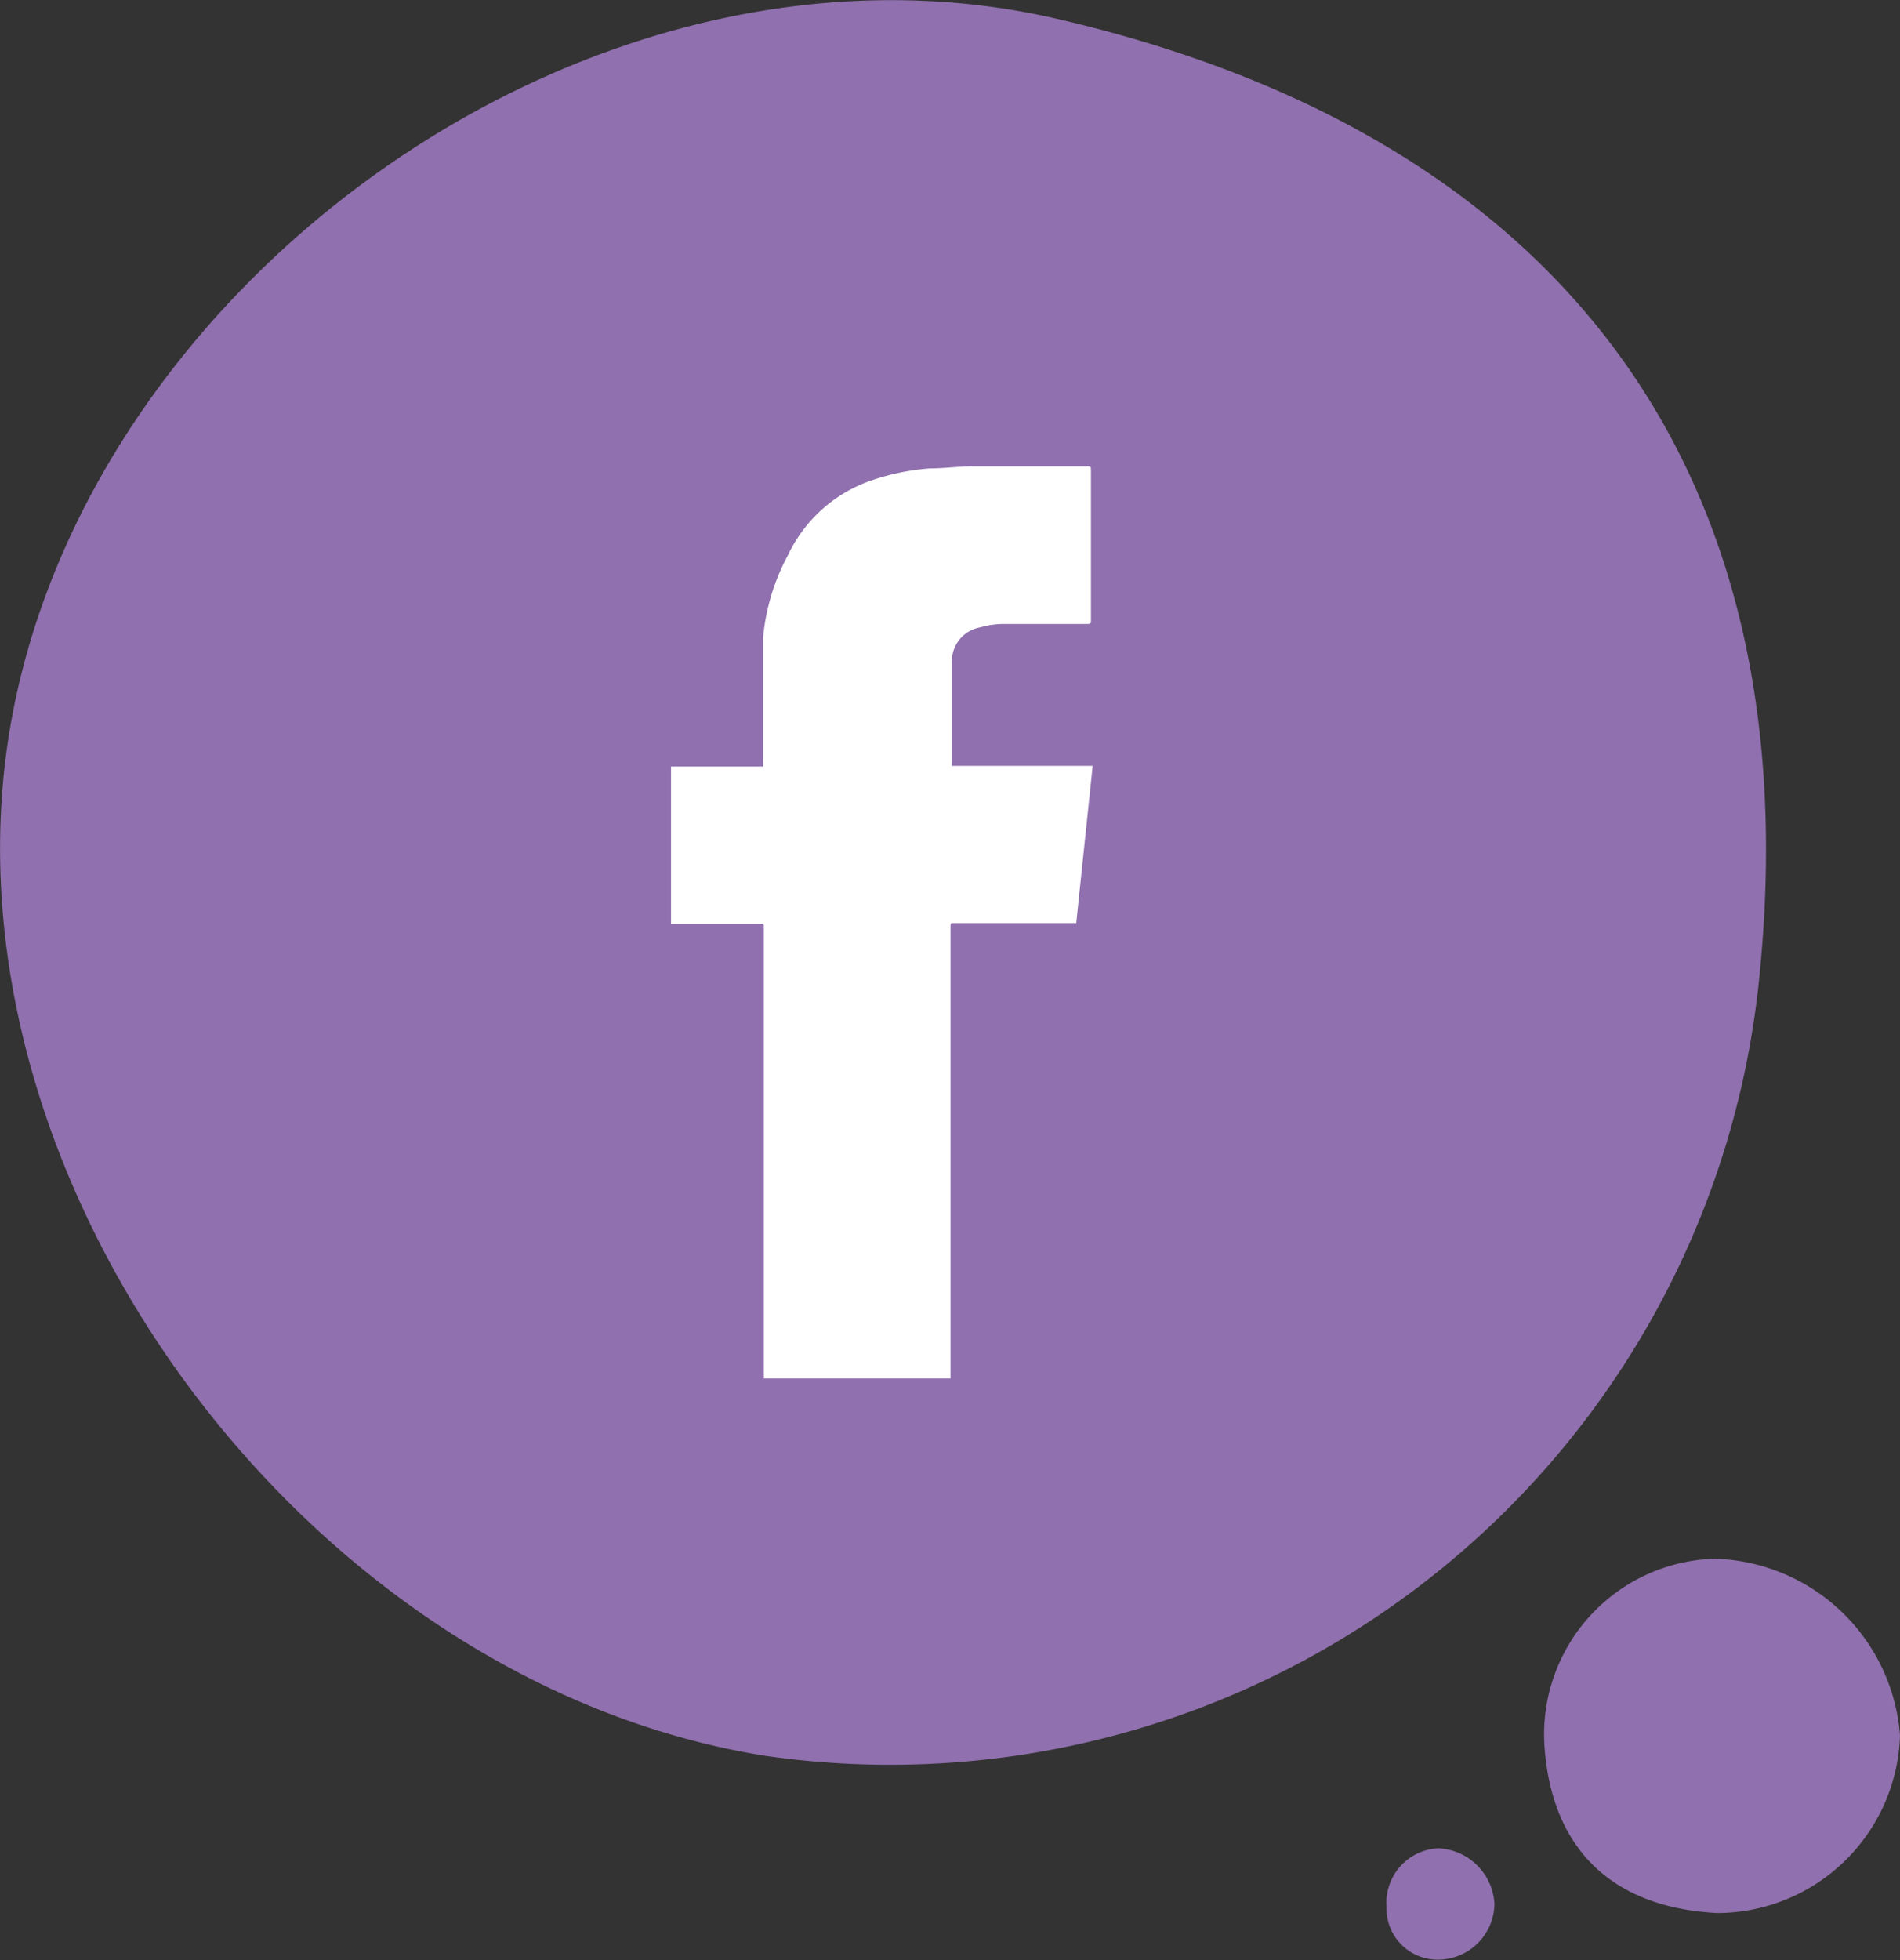
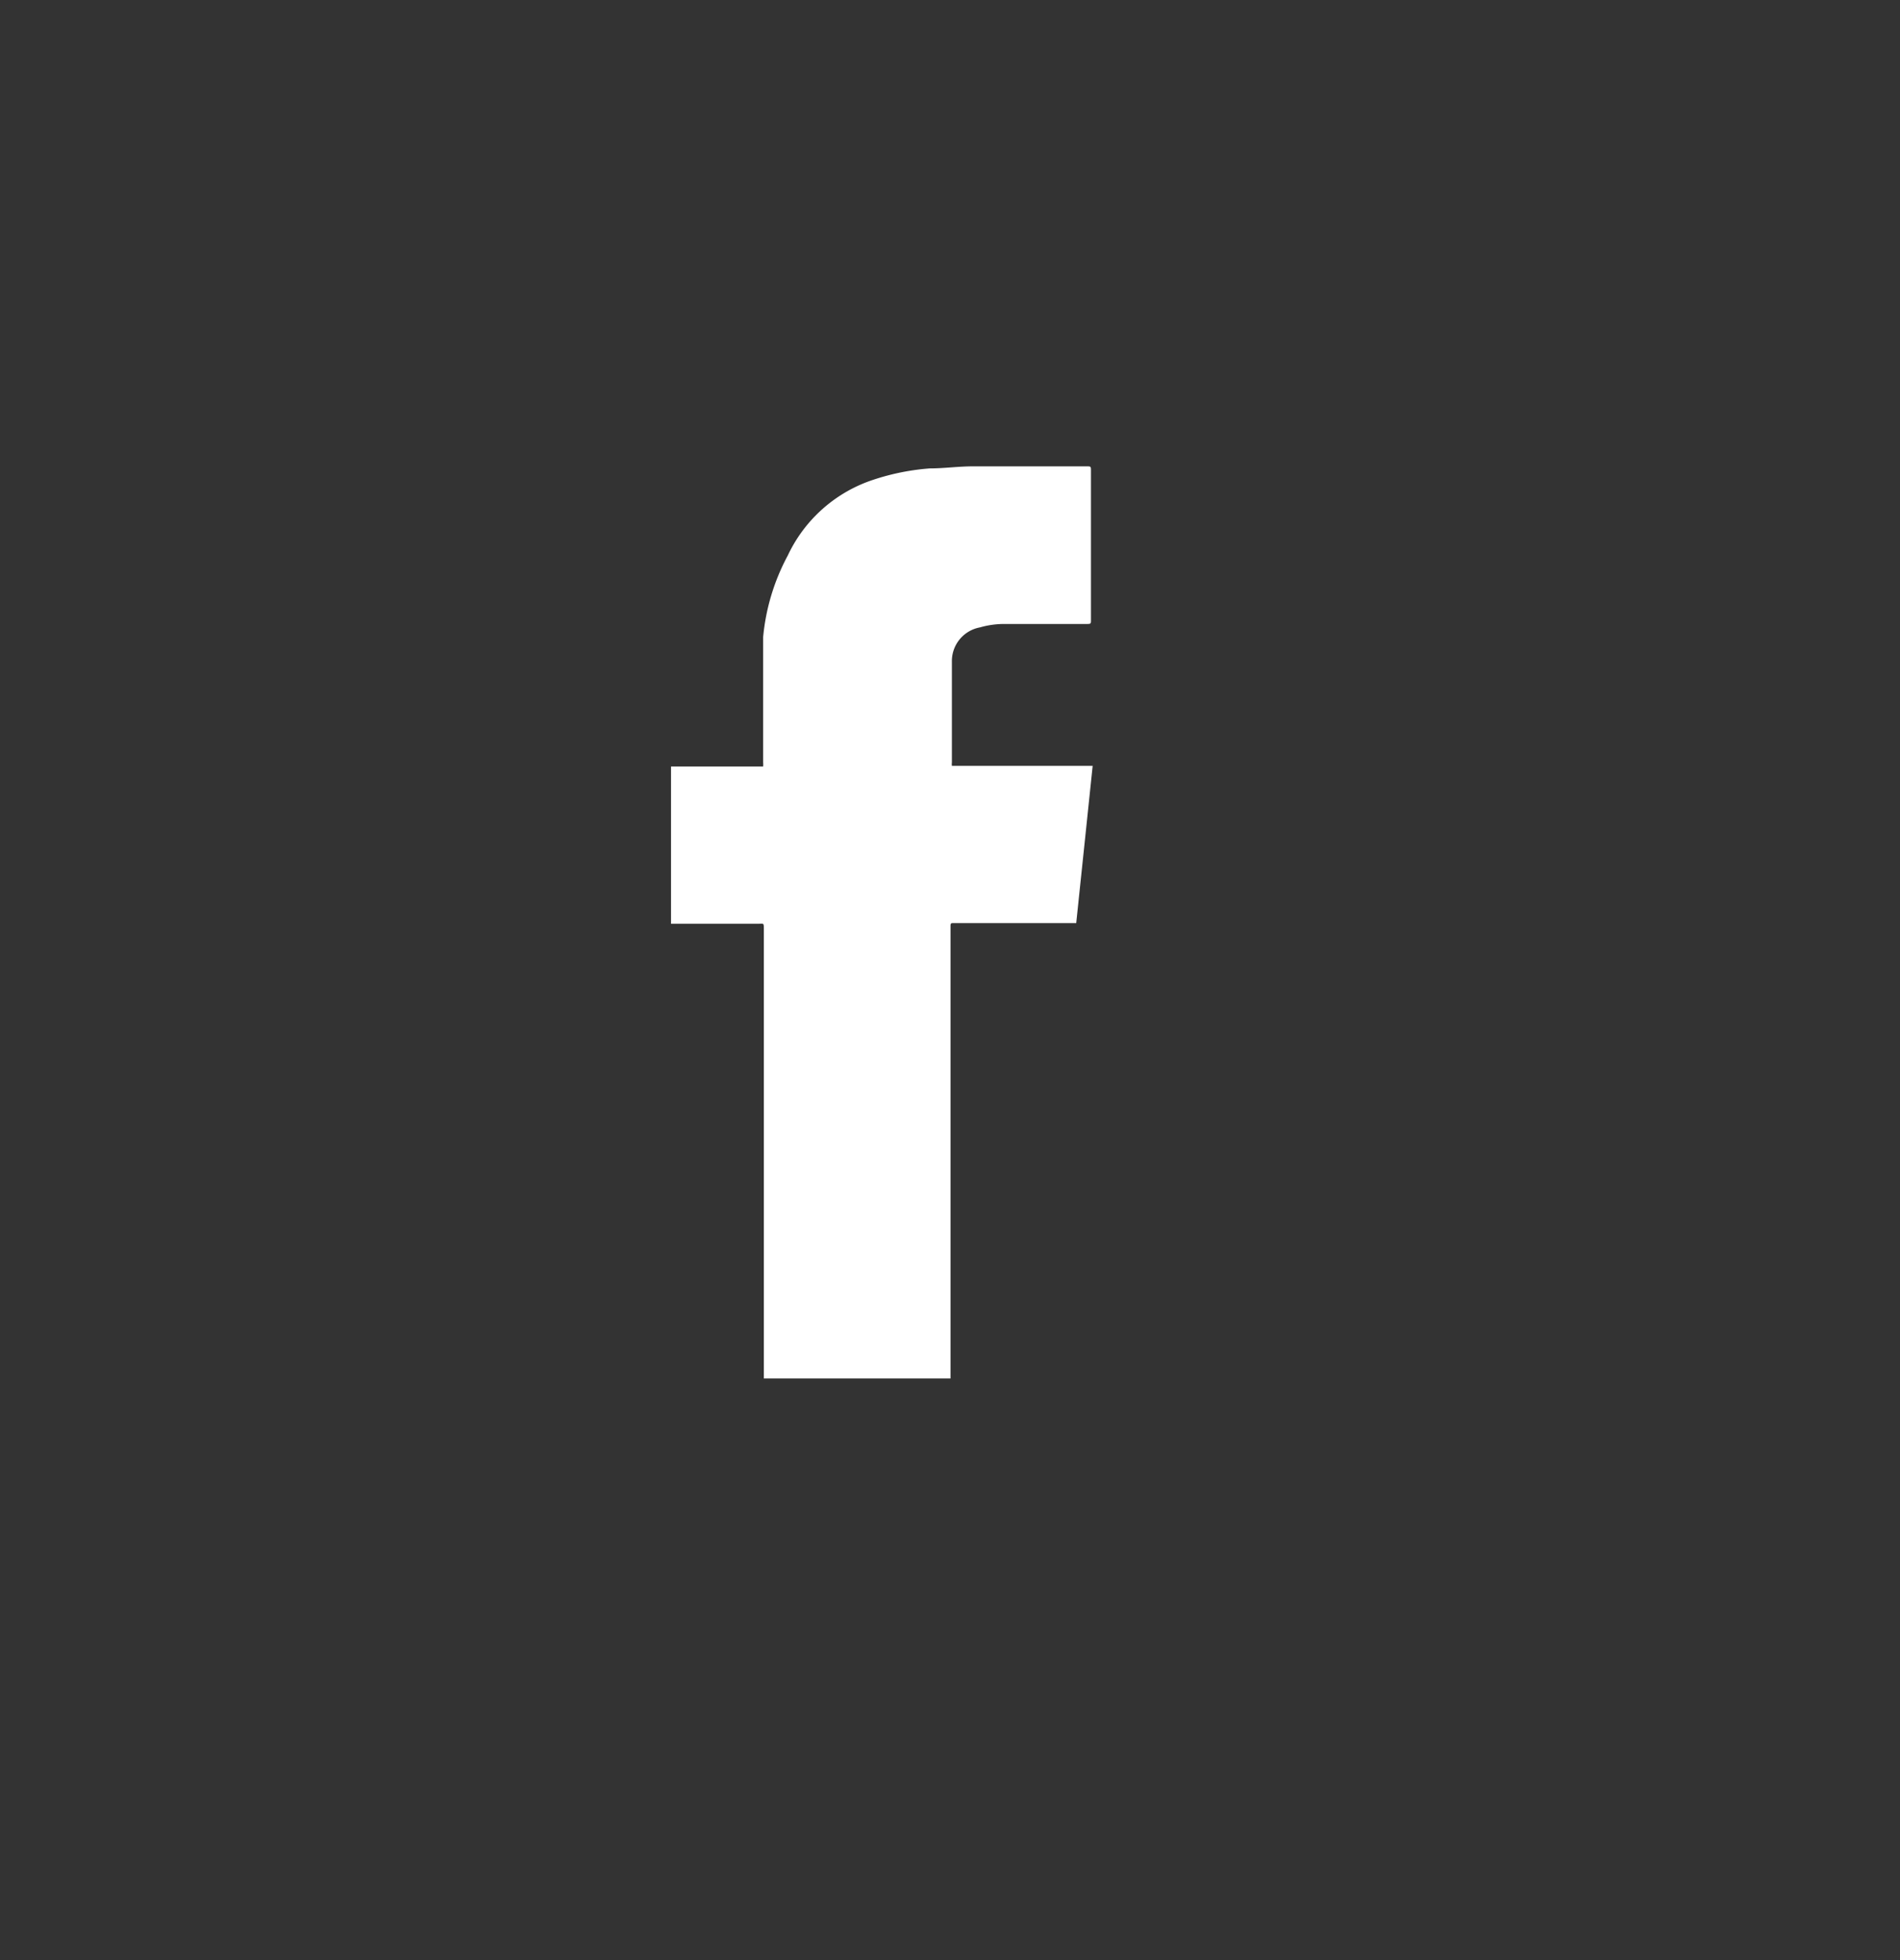
<svg xmlns="http://www.w3.org/2000/svg" viewBox="0 0 55.47 57.2">
  <rect x="0" y="0" width="55.47" height="57.2" fill="#333333" stroke="none" />
  <defs>
    <style>.cls-1{fill:#9070ae;}.cls-2{fill:#fff;fill-rule:evenodd;}</style>
  </defs>
  <title>Asset 1</title>
  <g id="Layer_2" data-name="Layer 2">
    <g id="Layer_1-2" data-name="Layer 1">
-       <path class="cls-1" d="M50.05,45.49a5.58,5.58,0,0,1,5.42,5.16,5.35,5.35,0,0,1-5.33,5.18c-3-.15-4.84-1.8-5.05-4.88A5.13,5.13,0,0,1,50.05,45.49Z" />
-       <path class="cls-1" d="M22.33,51.24C8.89,49.09-1.92,34.4.29,21.27S17.36-2.57,30.86.55C45.42,3.92,53,13.59,51.33,28.83A25.5,25.5,0,0,1,22.33,51.24Z" />
-       <path class="cls-1" d="M42,53.94a1.72,1.72,0,0,1,1.63,1.62A1.65,1.65,0,0,1,42,57.19a1.49,1.49,0,0,1-1.52-1.54A1.59,1.59,0,0,1,42,53.94Z" />
      <path class="cls-2" d="M19.59,27V22.37h2.69a.78.78,0,0,0,0-.12c0-.64,0-1.26,0-1.9s0-1.17,0-1.76A6.24,6.24,0,0,1,23,16.21,4.21,4.21,0,0,1,25.5,14a6.83,6.83,0,0,1,1.65-.33c.41,0,.83-.06,1.26-.06h3.3c.14,0,.14,0,.14.13v4.35c0,.12,0,.12-.14.12H29.3a2.58,2.58,0,0,0-.69.1,1,1,0,0,0-.82,1c0,.39,0,.78,0,1.18,0,.59,0,1.17,0,1.76a.41.41,0,0,0,0,.1h4.11c-.16,1.54-.32,3.06-.48,4.59H27.87c-.12,0-.12,0-.12.11V40.23H22.3V27.13c0-.21,0-.17-.17-.17H19.59Z" />
    </g>
  </g>
</svg>